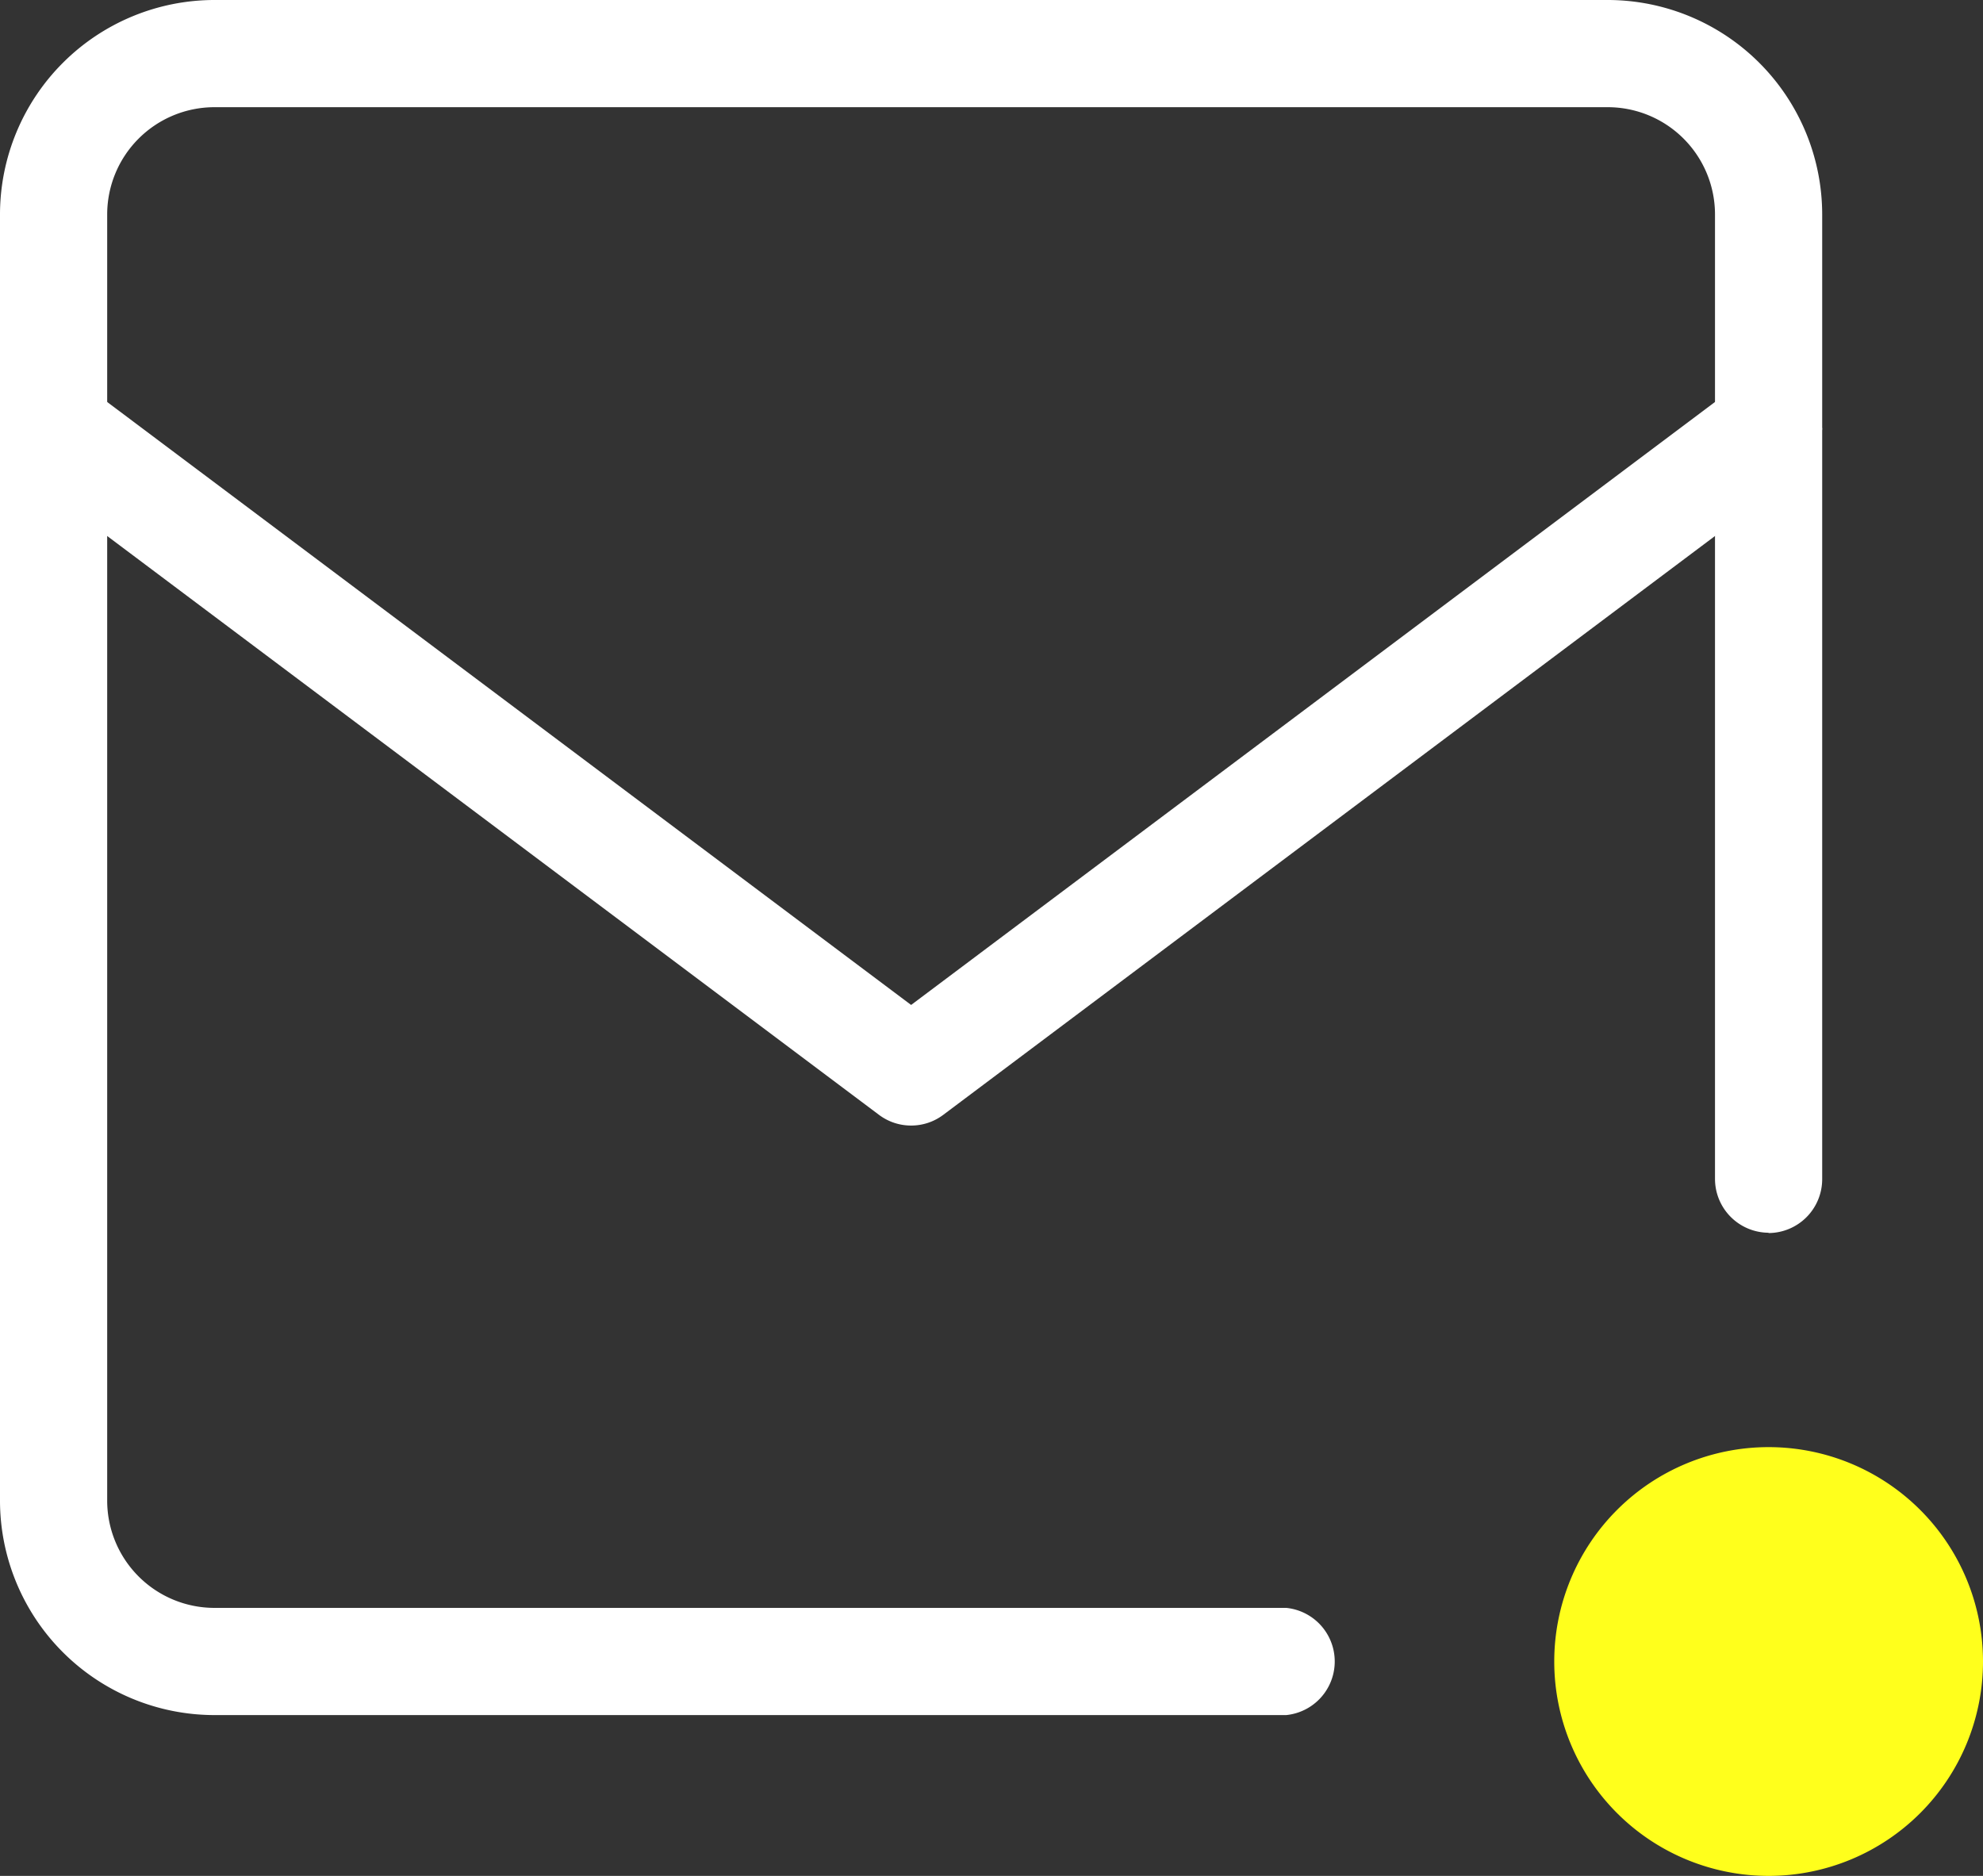
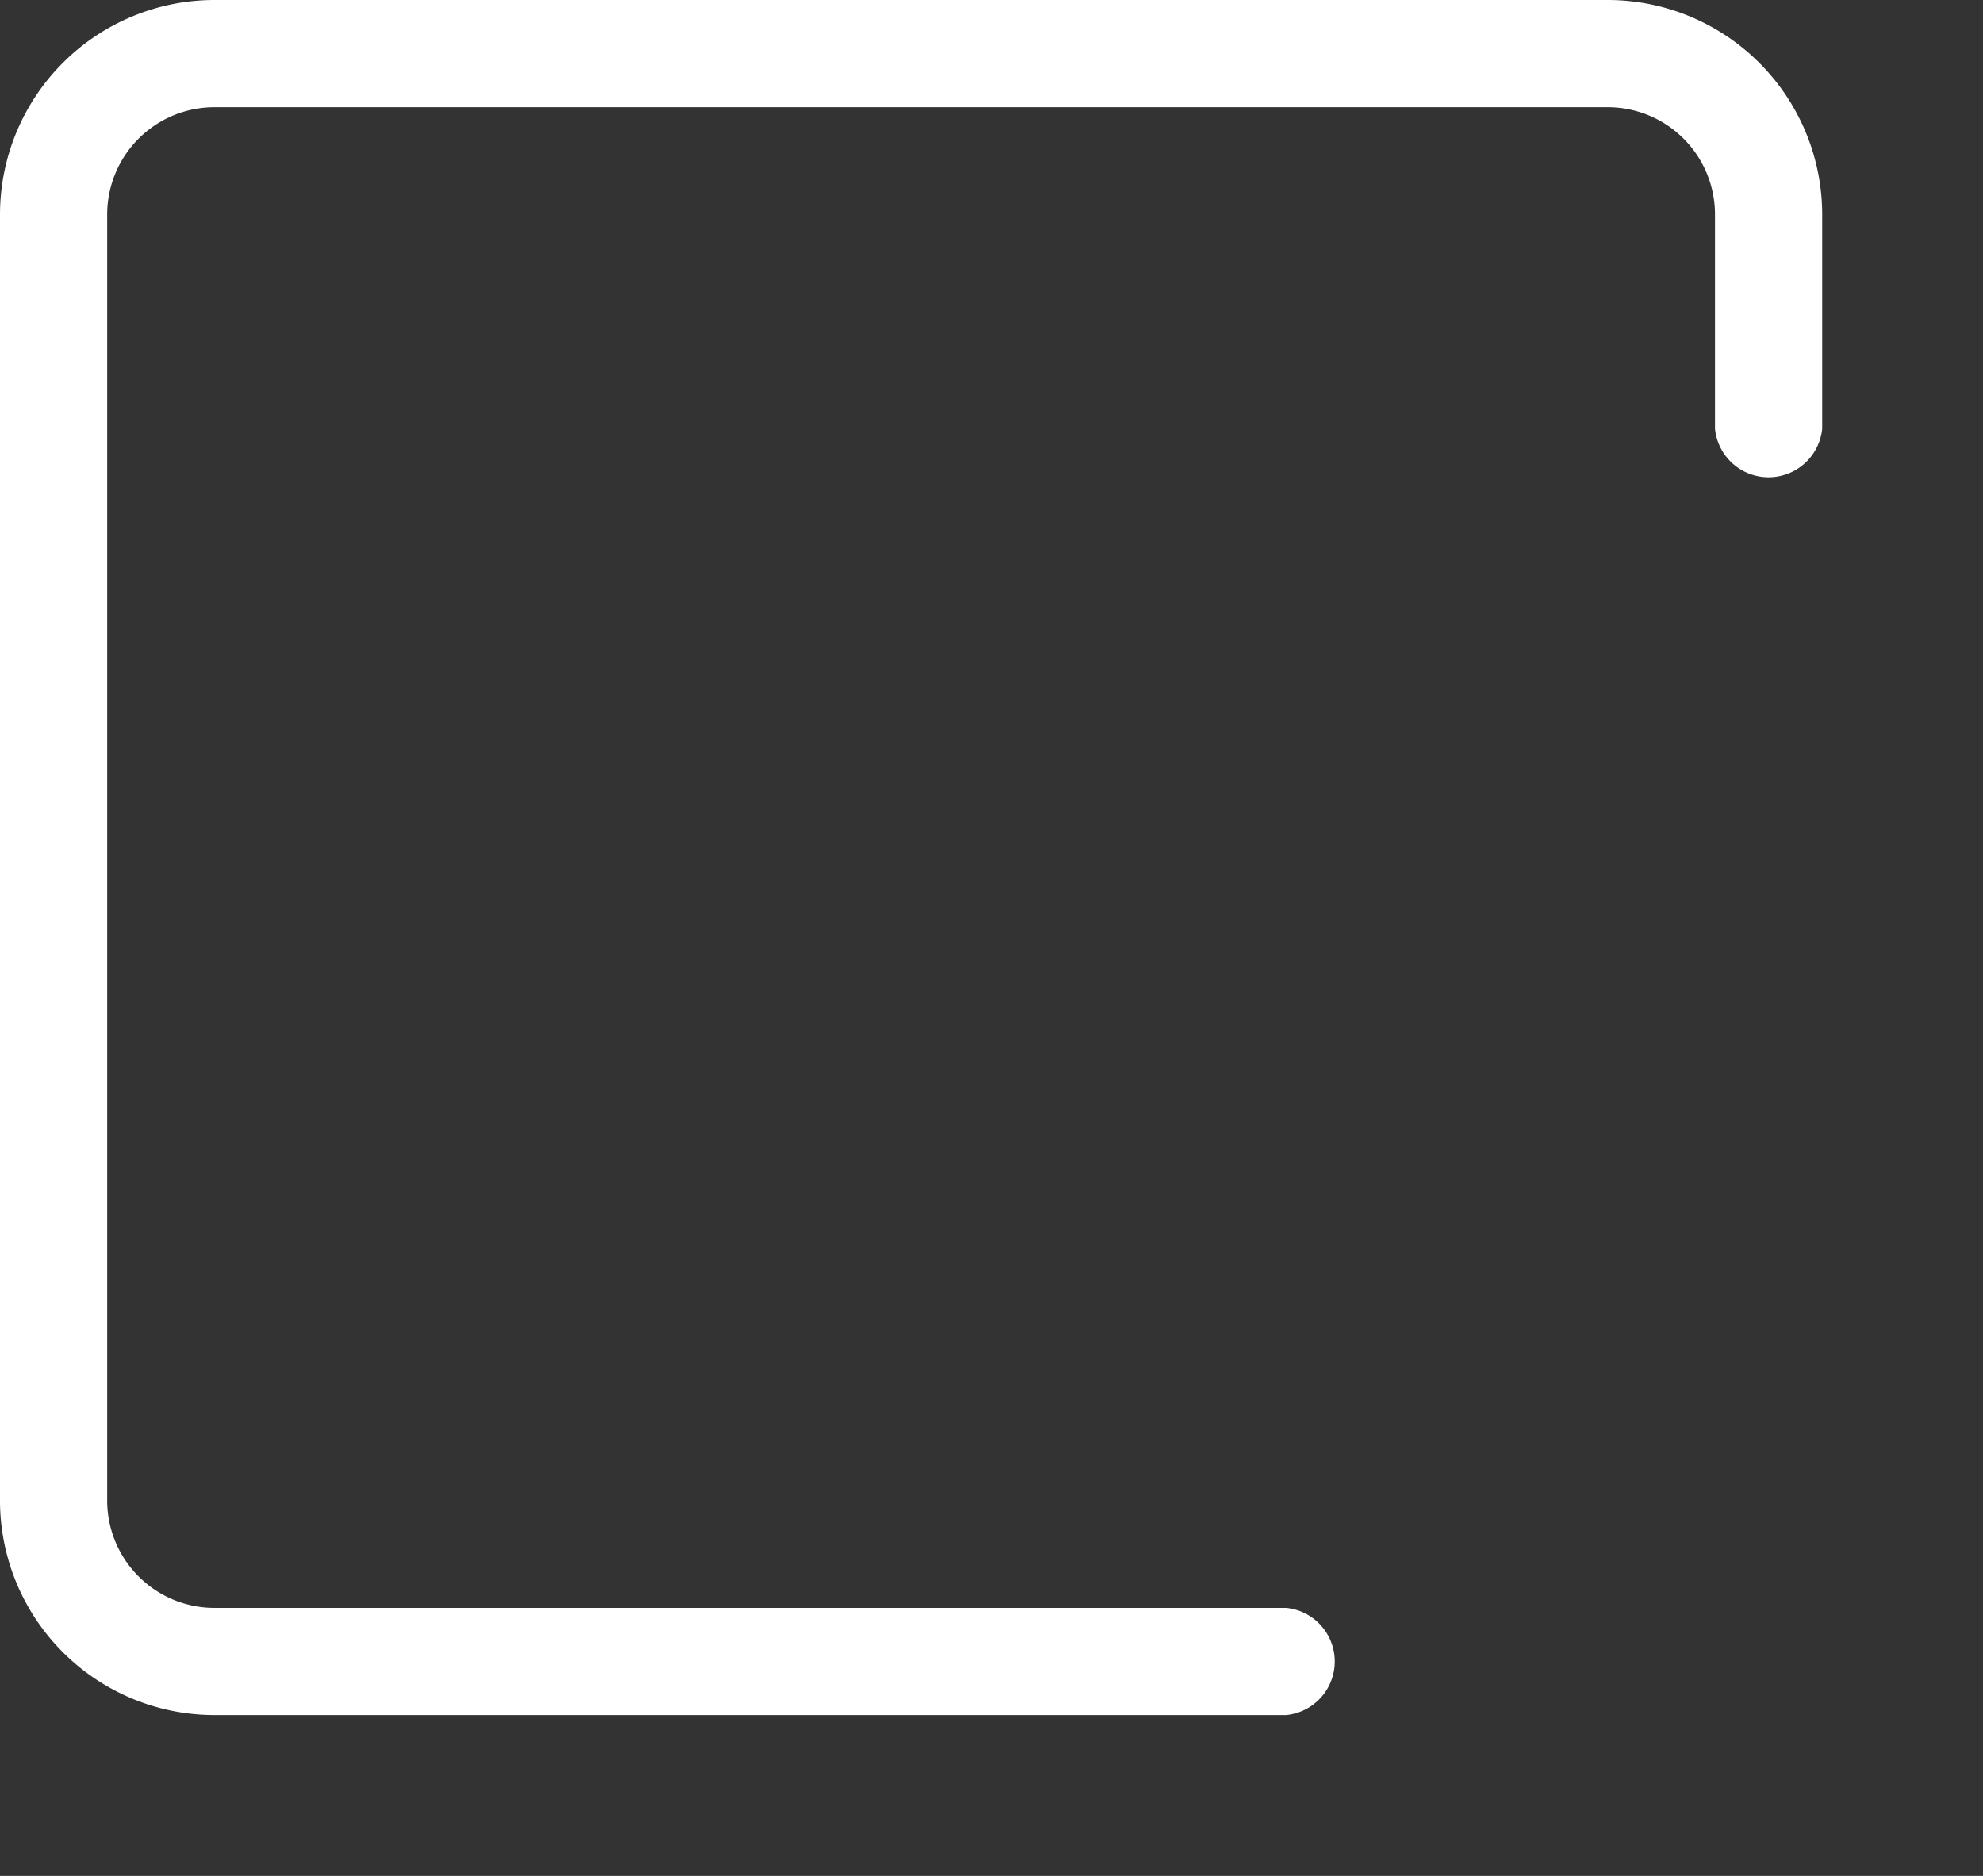
<svg xmlns="http://www.w3.org/2000/svg" width="33.134" height="31.343" viewBox="0 0 33.134 31.343">
  <rect x="0" y="0" width="33.134" height="31.343" fill="#333333" stroke="none" />
  <path d="M21.492,28.656H3.582A3.586,3.586,0,0,1,0,25.074V3.582A3.586,3.586,0,0,1,3.582,0H26.865a3.586,3.586,0,0,1,3.582,3.582V7.164a.9.9,0,0,1-1.791,0V3.582a1.793,1.793,0,0,0-1.791-1.791H3.582A1.793,1.793,0,0,0,1.791,3.582V25.074a1.793,1.793,0,0,0,1.791,1.791h17.91a.9.9,0,0,1,0,1.791" fill="#fff" />
-   <path d="M32.9,21.328a.9.9,0,0,1-.9-.9V7.9a.9.9,0,0,1,1.791,0V20.433a.9.9,0,0,1-.9.9" transform="translate(-3.344 -0.731)" fill="#fff" />
-   <path d="M15.224,19.537a.891.891,0,0,1-.537-.179L.358,8.612A.9.9,0,0,1,1.433,7.179L15.224,17.522,29.014,7.179a.9.9,0,0,1,1.075,1.433L15.761,19.358a.891.891,0,0,1-.537.179" transform="translate(0 -0.731)" fill="#fff" />
-   <path d="M32.582,27h0A3.582,3.582,0,1,1,29,30.582,3.582,3.582,0,0,1,32.582,27" transform="translate(-3.03 -2.821)" fill="#ffff1c" />
</svg>